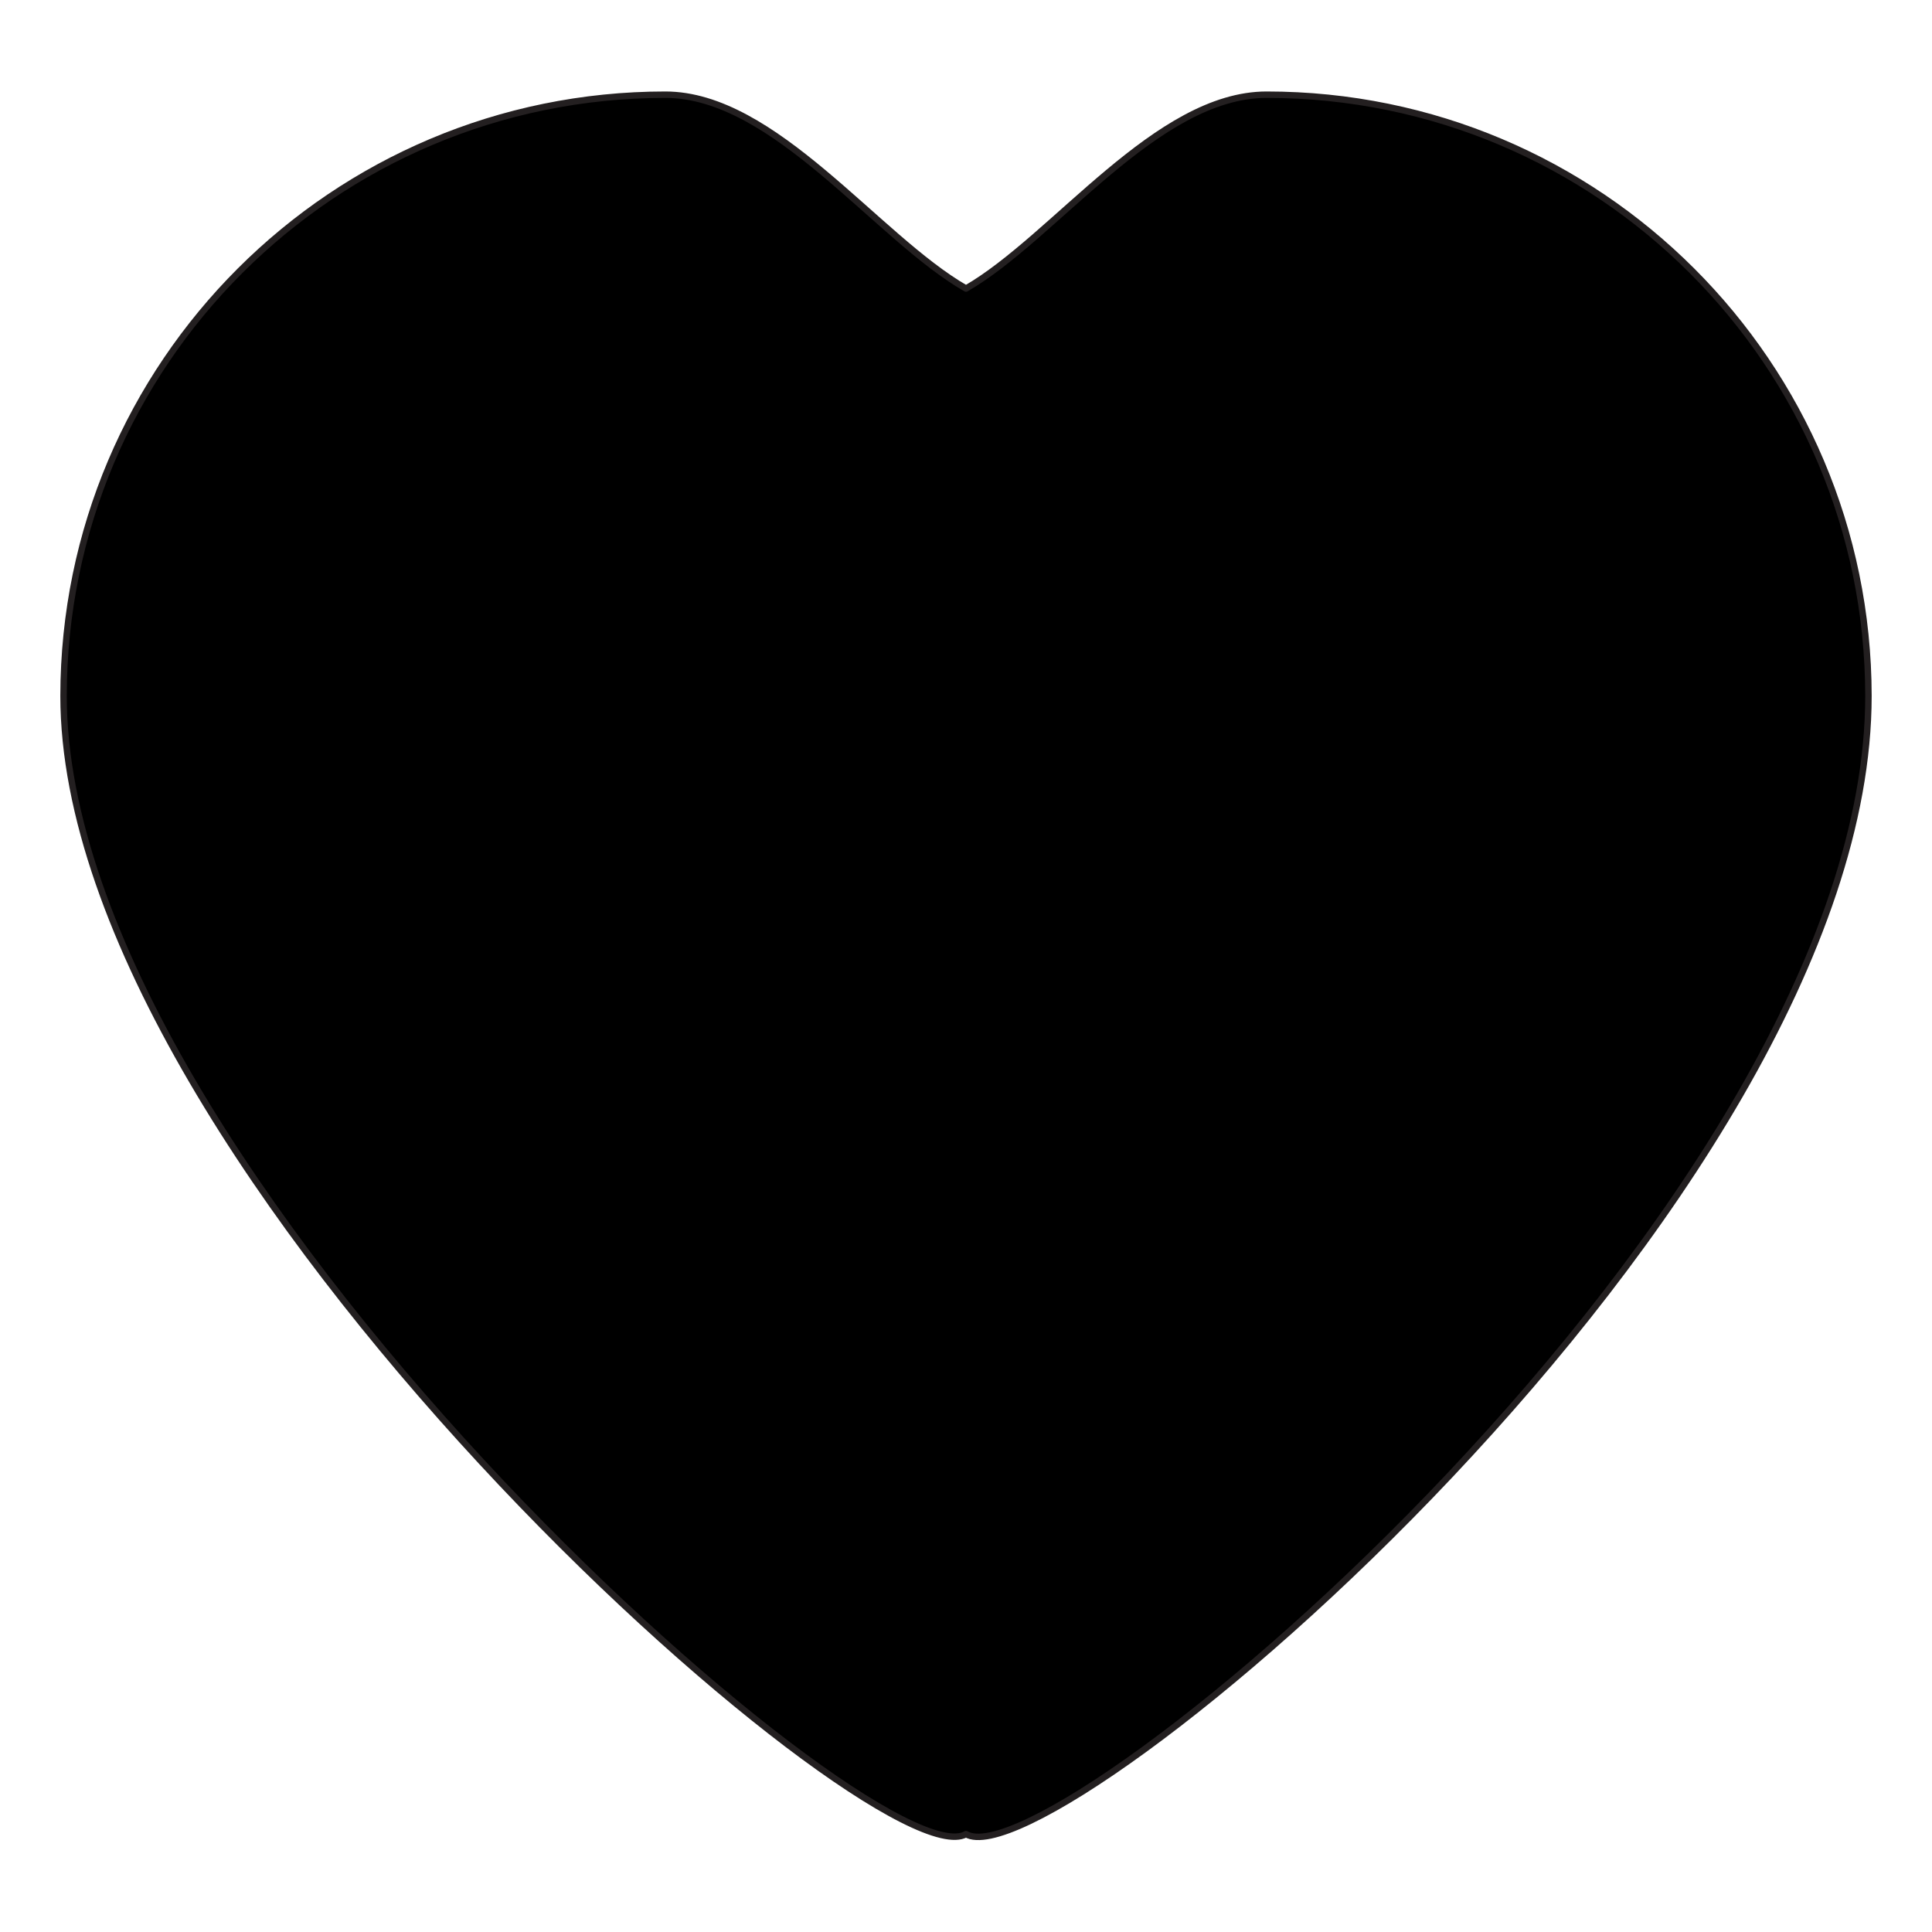
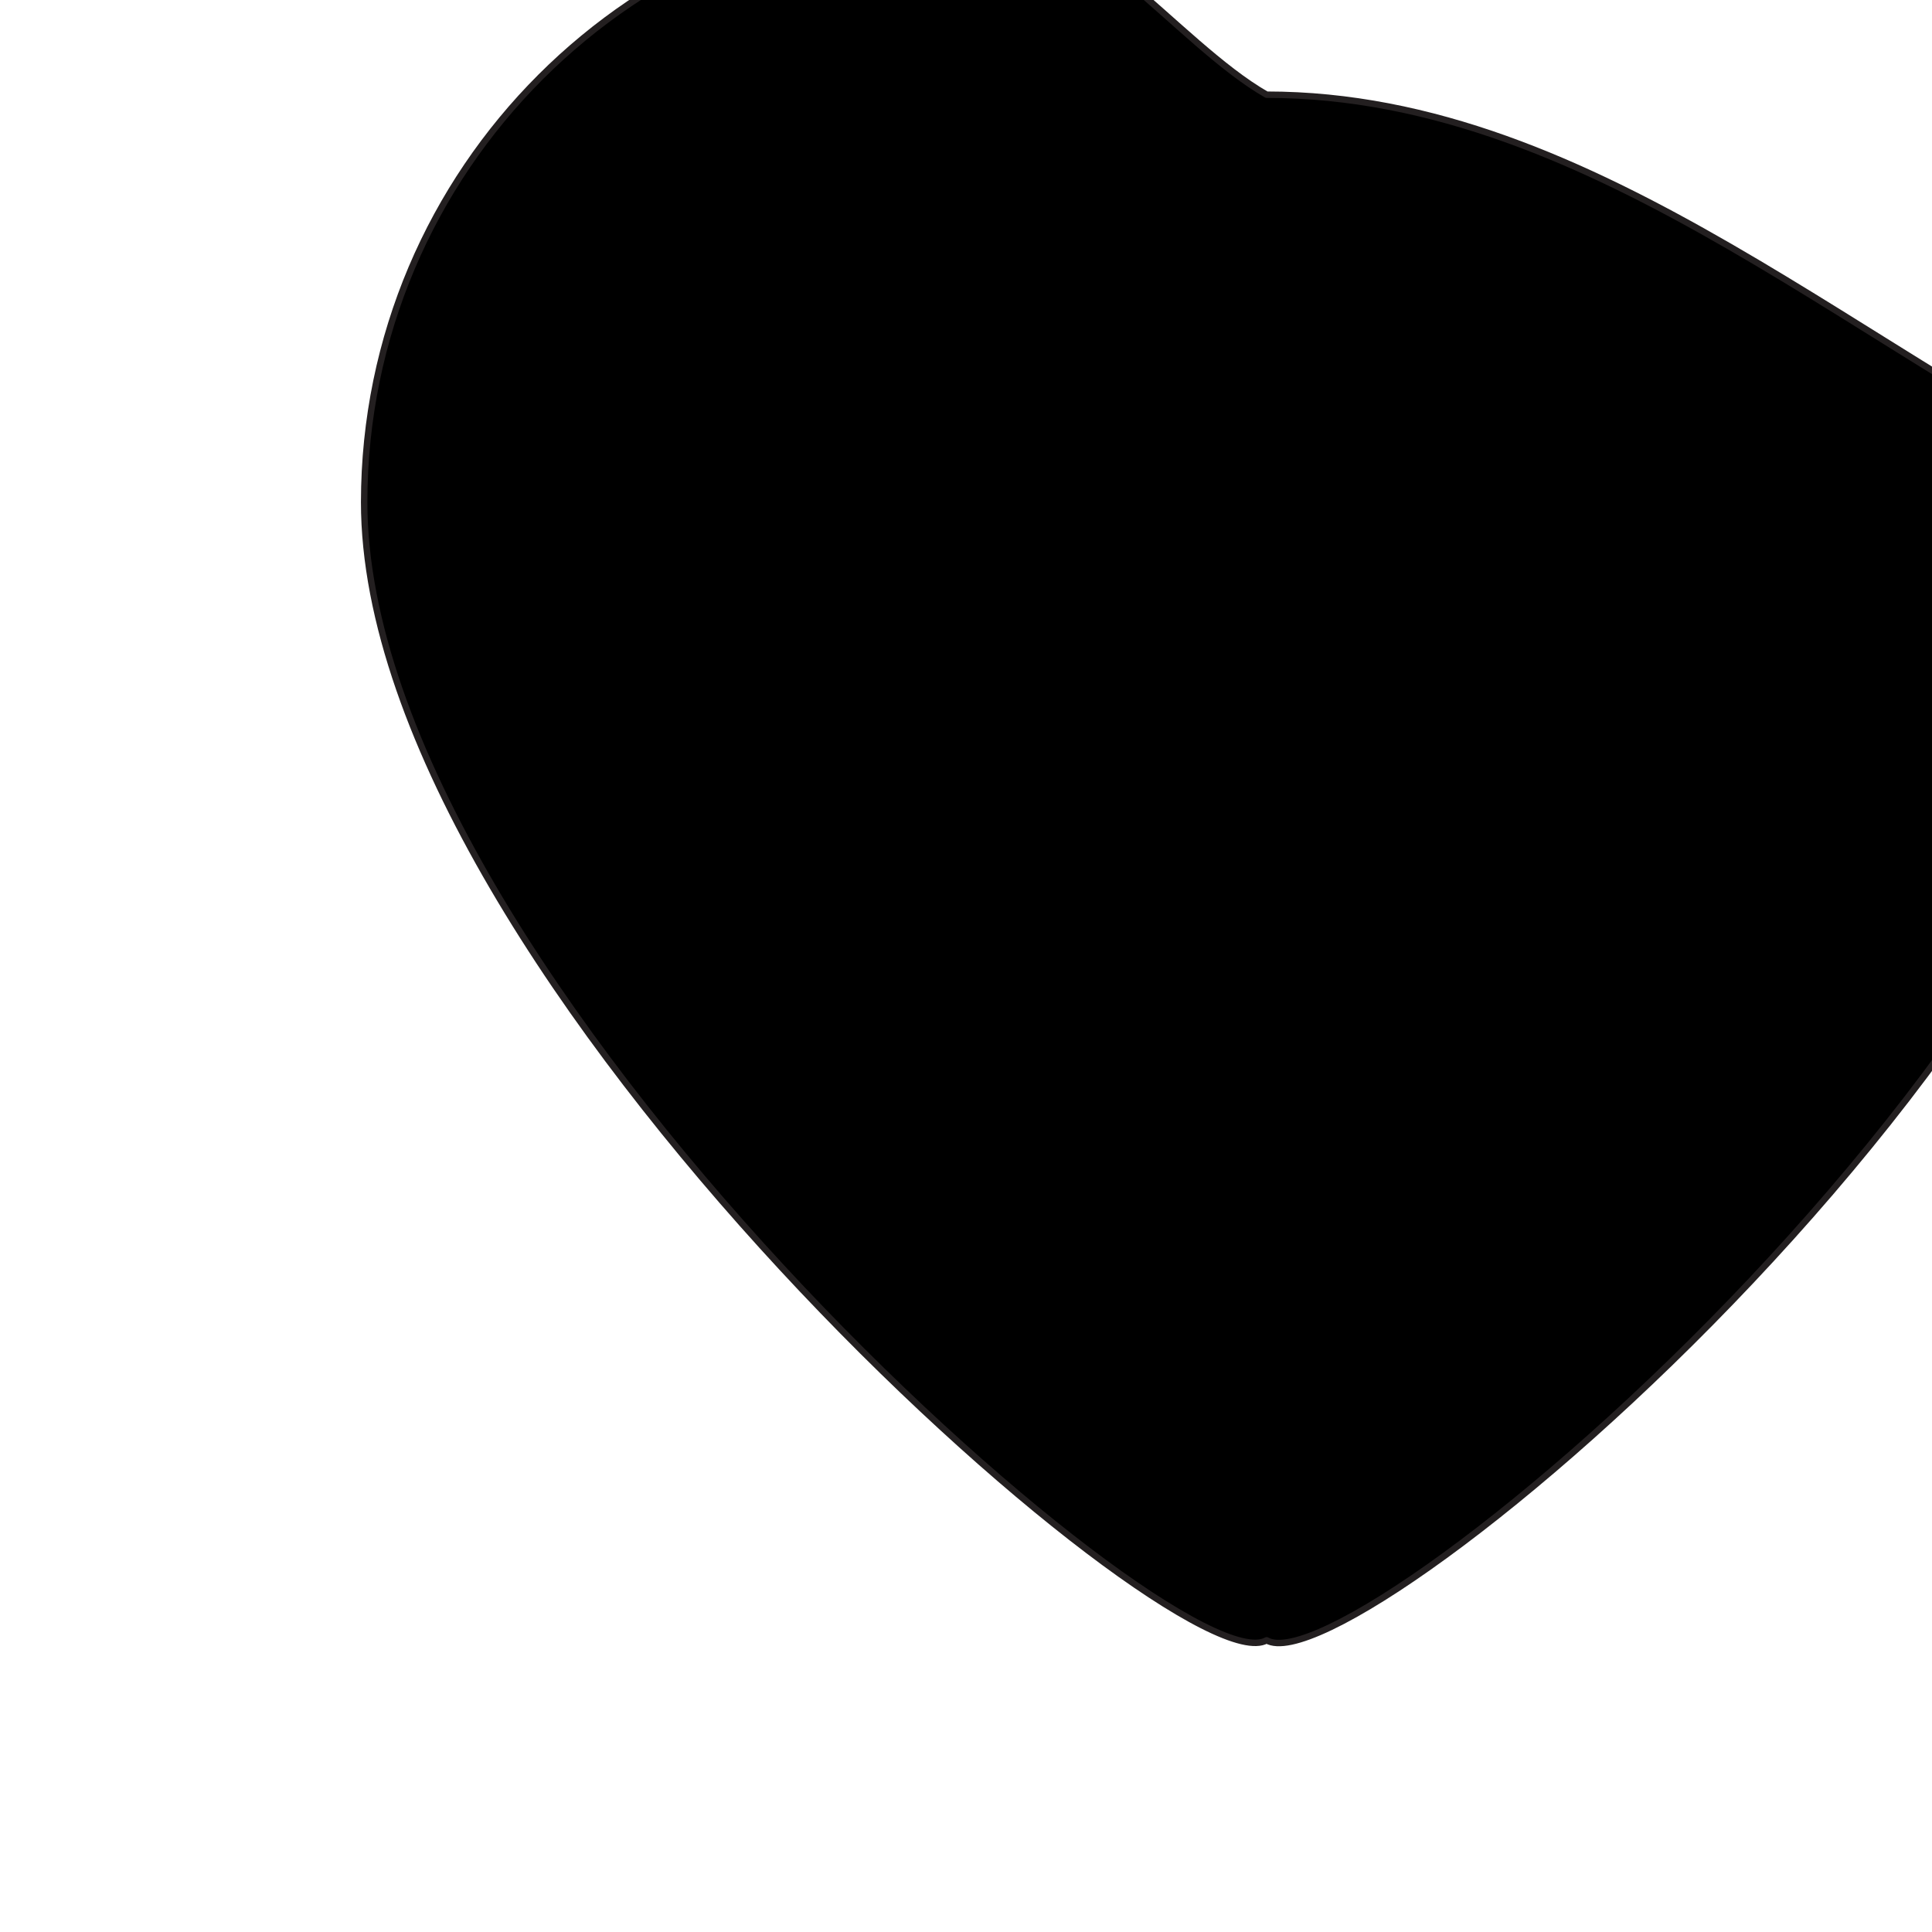
<svg xmlns="http://www.w3.org/2000/svg" version="1.1" id="Layer_2" x="0px" y="0px" width="600px" height="600px" viewBox="0 0 600 600" enable-background="new 0 0 600 600" xml:space="preserve">
  <title>Artboard 1</title>
-   <path stroke="#231F20" stroke-width="2" stroke-linecap="round" stroke-linejoin="round" d="M393.355,29.408  c-34.145,0-65.921,44.408-93.355,60.198c-27.631-15.79-59.408-60.198-93.355-60.198c-103.149,0-186.799,83.562-186.908,186.71  c0,147.04,252.632,369.276,280.263,353.487c27.435,15.986,280.264-195.789,280.264-353.487  C580.154,112.969,496.505,29.408,393.355,29.408z" />
+   <path stroke="#231F20" stroke-width="2" stroke-linecap="round" stroke-linejoin="round" d="M393.355,29.408  c-27.631-15.79-59.408-60.198-93.355-60.198c-103.149,0-186.799,83.562-186.908,186.71  c0,147.04,252.632,369.276,280.263,353.487c27.435,15.986,280.264-195.789,280.264-353.487  C580.154,112.969,496.505,29.408,393.355,29.408z" />
</svg>